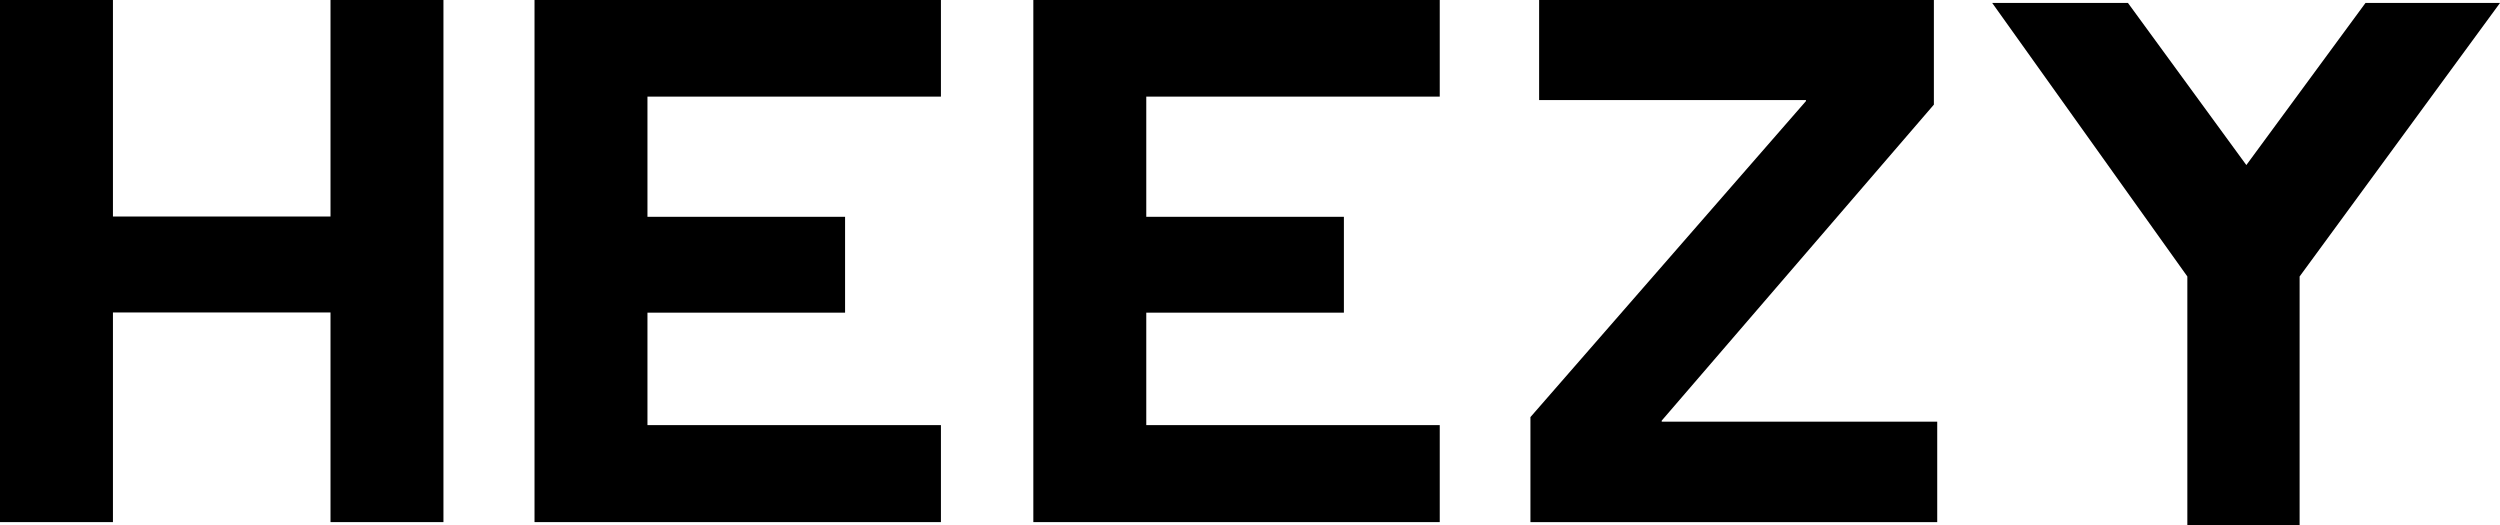
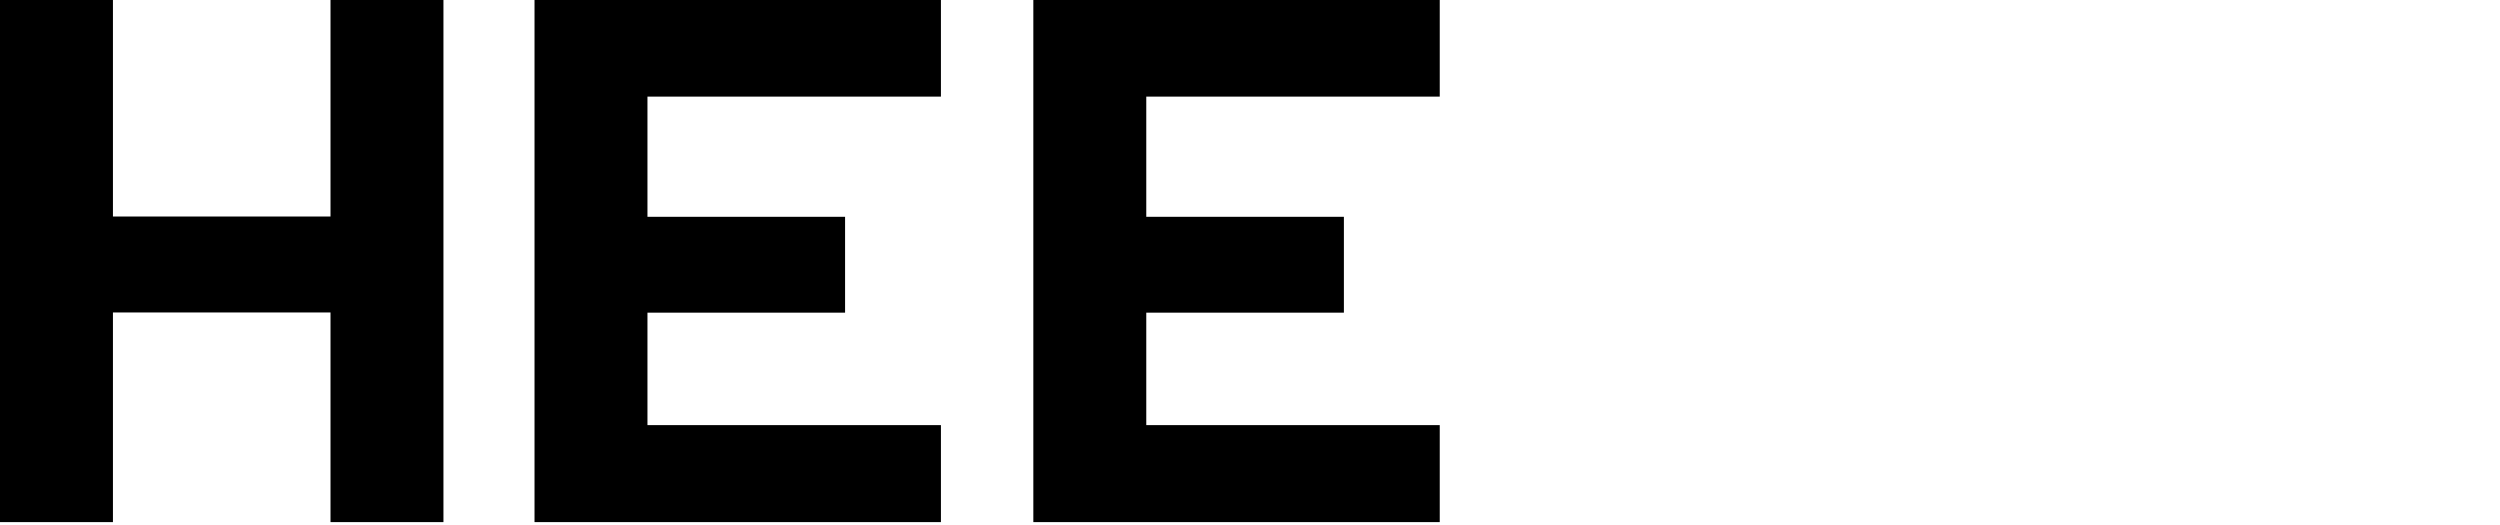
<svg xmlns="http://www.w3.org/2000/svg" id="Layer_2" data-name="Layer 2" viewBox="0 0 261.87 55">
  <defs>
    <style>
      .cls-1 {
        fill: #000;
        stroke-width: 0px;
      }
    </style>
  </defs>
  <g id="Layer_1-2" data-name="Layer 1">
    <g>
-       <polygon class="cls-1" points="247.78 .31 235.3 17.29 222.9 .31 208.68 .31 229.12 28.96 229.12 55 240.88 55 240.88 28.96 261.87 .31 247.78 .31" />
      <polygon class="cls-1" points="34.62 0 34.62 22.68 11.83 22.68 11.83 0 0 0 0 54.69 11.83 54.69 11.83 32.73 34.62 32.73 34.62 54.69 46.45 54.69 46.45 0 34.62 0" />
-       <polygon class="cls-1" points="174.06 44.17 174.06 44.06 202.57 10.96 202.57 0 161.22 0 161.22 10.48 189.17 10.48 189.17 10.59 160.31 43.69 160.31 54.69 202.92 54.69 202.92 44.17 174.06 44.17" />
      <polygon class="cls-1" points="98.56 10.12 98.56 0 55.99 0 55.99 54.69 98.56 54.69 98.56 44.53 67.82 44.53 67.82 32.75 88.52 32.75 88.52 22.71 67.82 22.71 67.82 10.12 98.56 10.12" />
      <polygon class="cls-1" points="150.81 10.12 150.81 0 108.24 0 108.24 54.69 150.81 54.69 150.81 44.53 120.07 44.53 120.07 32.75 140.77 32.75 140.77 22.71 120.07 22.71 120.07 10.12 150.81 10.12" />
    </g>
  </g>
</svg>